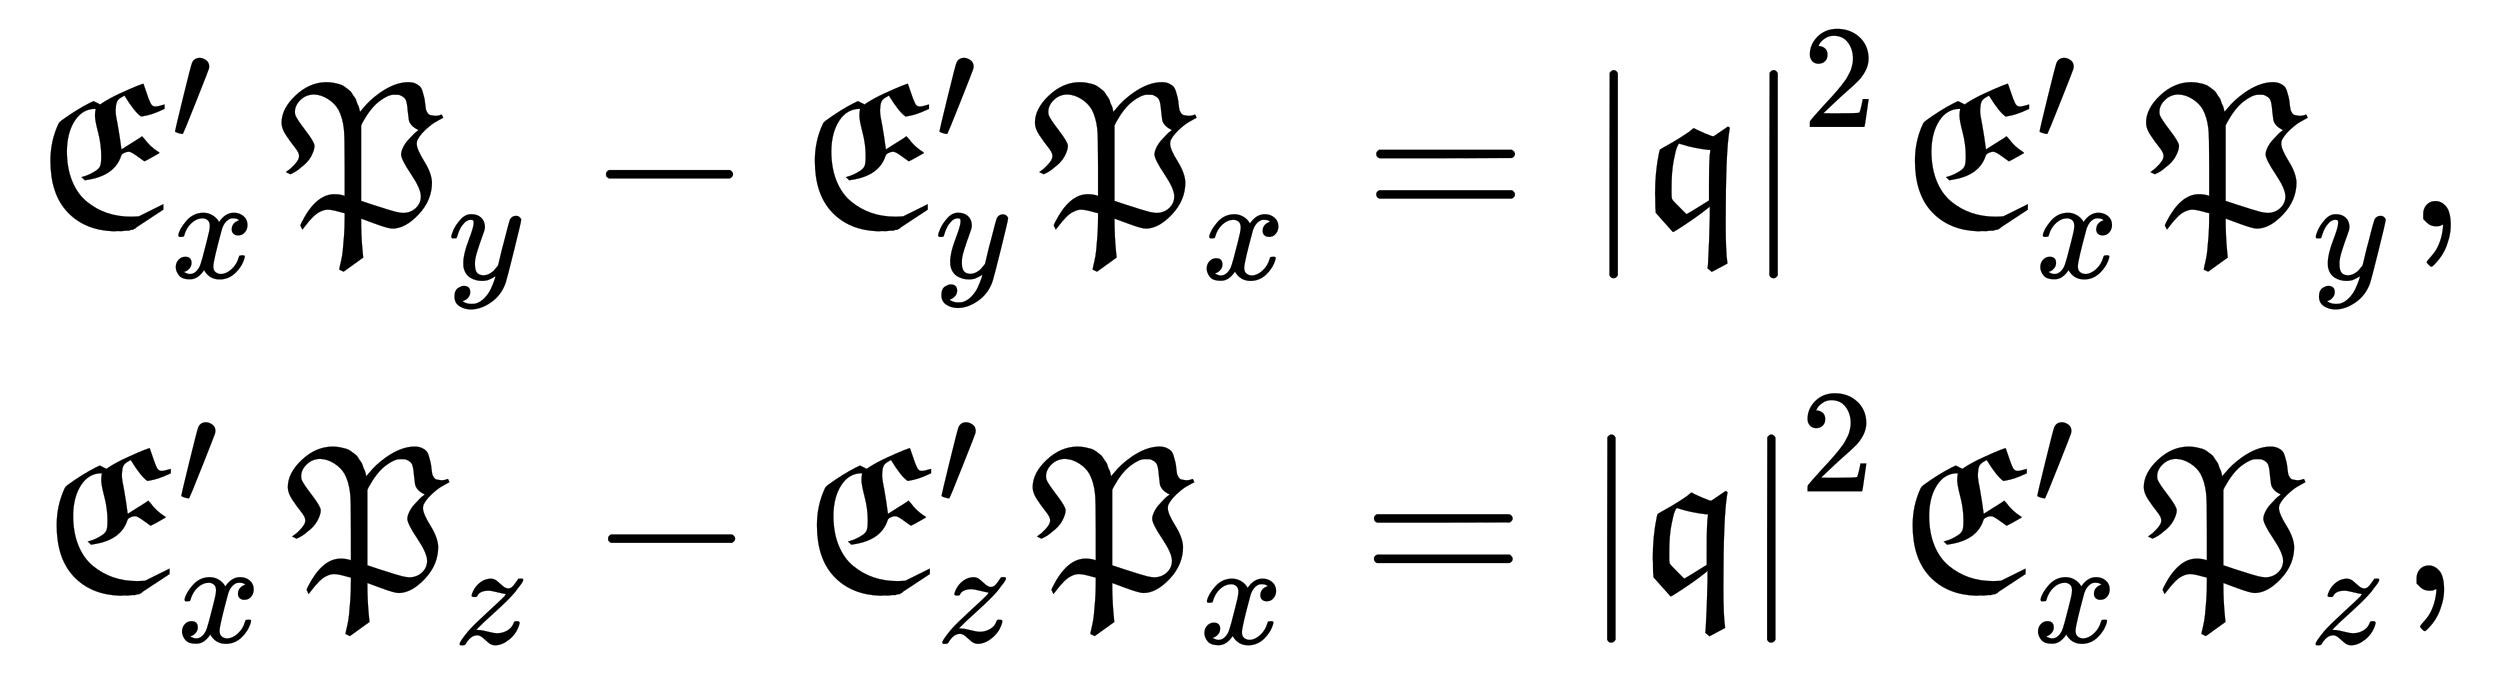
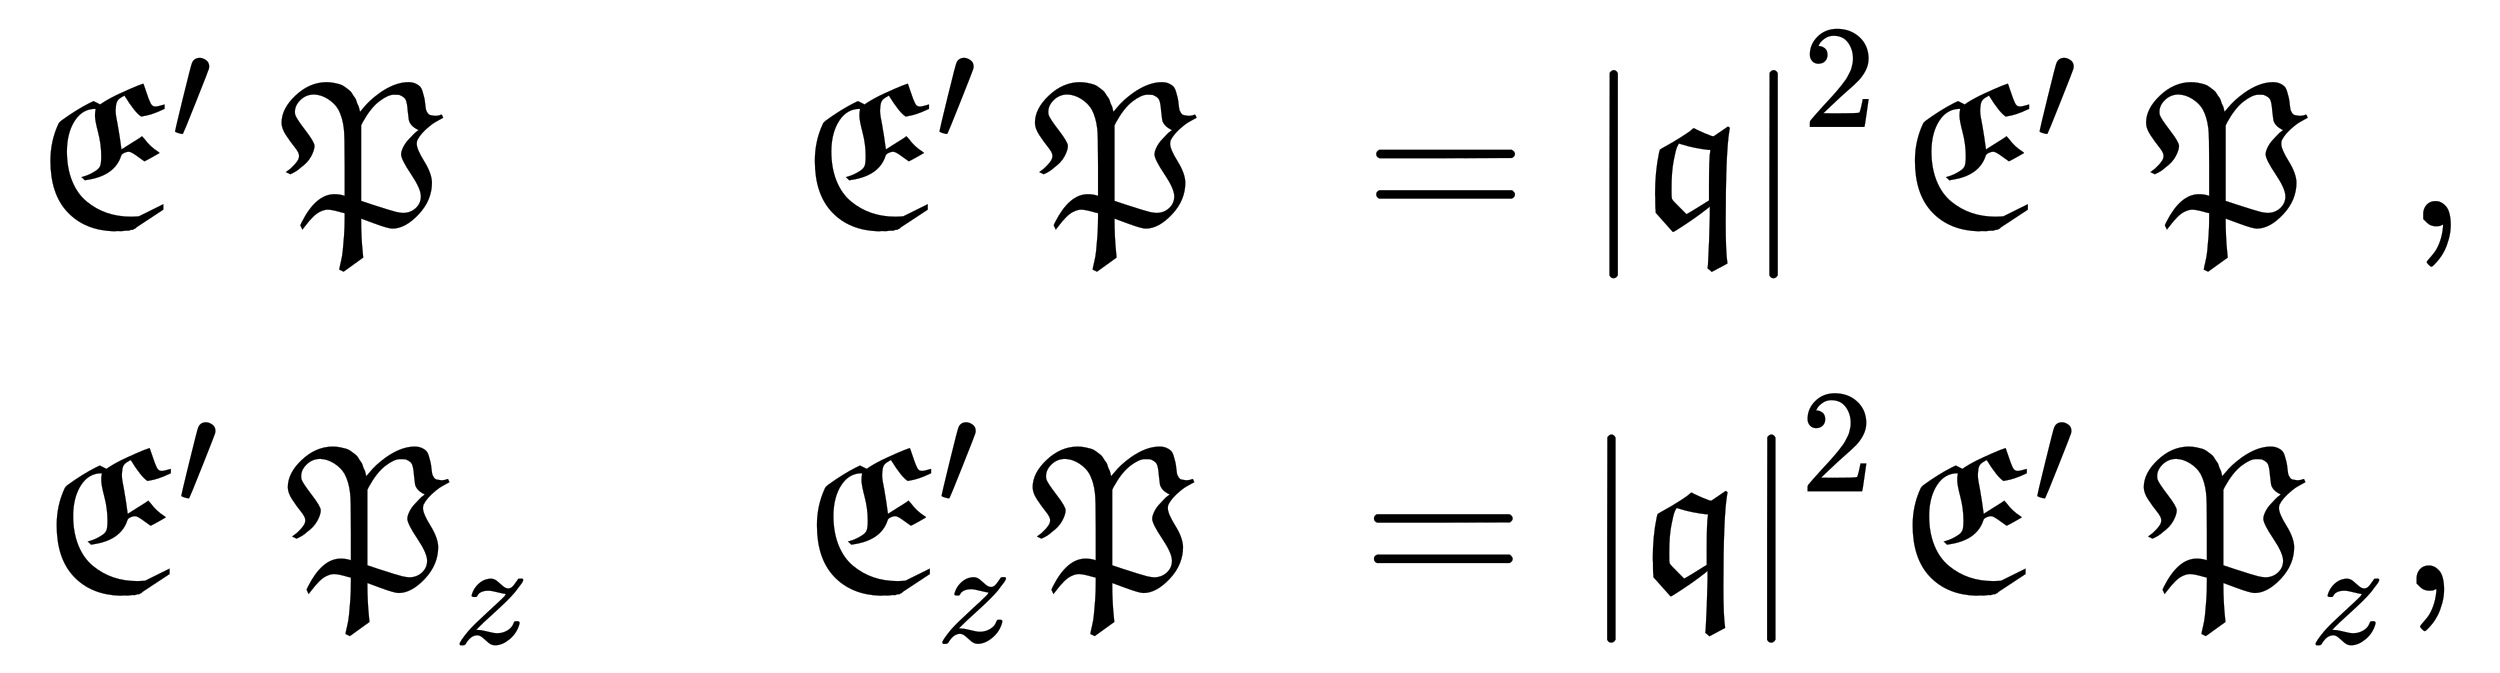
<svg xmlns="http://www.w3.org/2000/svg" xmlns:xlink="http://www.w3.org/1999/xlink" width="27.883ex" height="7.509ex" style="vertical-align: -2.859ex; margin-bottom: -0.312ex;" viewBox="0 -1867.7 12005.3 3233.2" role="img" focusable="false" aria-labelledby="MathJax-SVG-1-Title">
  <title id="MathJax-SVG-1-Title">{\displaystyle {\begin{array}{c}{\mathfrak {E}}'_{x}{\mathfrak {P}}_{y}-{\mathfrak {E}}'_{y}{\mathfrak {P}}_{x}=|{\mathfrak {q}}|^{2}{\mathfrak {E}}'_{x}{\mathfrak {P}}_{y},\\{\mathfrak {E}}'_{x}{\mathfrak {P}}_{z}-{\mathfrak {E}}'_{z}{\mathfrak {P}}_{x}=|{\mathfrak {q}}|^{2}{\mathfrak {E}}'_{x}{\mathfrak {P}}_{z},\end{array}}}</title>
  <defs aria-hidden="true">
    <path stroke-width="1" id="E1-MJFRAK-45" d="M301 564Q240 564 203 507T165 361Q165 280 190 218T260 119T358 64T474 46Q491 46 499 47L511 48L628 106V80L499 -5Q498 -6 497 -7T494 -10T490 -12T485 -15T478 -17T468 -19T456 -21T439 -22T418 -23T392 -24Q252 -20 169 67T86 315Q86 409 124 491Q128 500 139 508Q211 560 272 591L293 601L325 585L338 594Q374 617 422 639T502 674L532 685Q533 685 540 663T557 614T574 581Q580 575 591 575Q600 575 616 580T634 585V564L623 559Q572 535 532 529L522 527Q491 547 442 627Q442 628 440 627T435 624T428 620Q410 610 405 597T399 559V553Q399 534 409 487Q419 431 427 369L476 400Q526 431 526 432Q531 426 537 420Q565 382 602 359Q611 353 610 352Q609 351 575 332T537 312Q536 312 505 335T463 358Q451 358 439 352T425 337Q394 243 263 223L251 221L243 229L235 236L245 239Q274 247 303 266Q320 277 325 290T330 336Q330 394 315 451T300 531Q300 549 303 561Q303 564 301 564Z" />
    <path stroke-width="1" id="E1-MJMAIN-2032" d="M79 43Q73 43 52 49T30 61Q30 68 85 293T146 528Q161 560 198 560Q218 560 240 545T262 501Q262 496 260 486Q259 479 173 263T84 45T79 43Z" />
-     <path stroke-width="1" id="E1-MJMATHI-78" d="M52 289Q59 331 106 386T222 442Q257 442 286 424T329 379Q371 442 430 442Q467 442 494 420T522 361Q522 332 508 314T481 292T458 288Q439 288 427 299T415 328Q415 374 465 391Q454 404 425 404Q412 404 406 402Q368 386 350 336Q290 115 290 78Q290 50 306 38T341 26Q378 26 414 59T463 140Q466 150 469 151T485 153H489Q504 153 504 145Q504 144 502 134Q486 77 440 33T333 -11Q263 -11 227 52Q186 -10 133 -10H127Q78 -10 57 16T35 71Q35 103 54 123T99 143Q142 143 142 101Q142 81 130 66T107 46T94 41L91 40Q91 39 97 36T113 29T132 26Q168 26 194 71Q203 87 217 139T245 247T261 313Q266 340 266 352Q266 380 251 392T217 404Q177 404 142 372T93 290Q91 281 88 280T72 278H58Q52 284 52 289Z" />
    <path stroke-width="1" id="E1-MJFRAK-50" d="M112 339Q112 354 91 380T49 438T28 497Q28 565 95 628T242 692Q261 692 277 689T307 682T331 670T351 655T367 637T379 619T388 600T395 582T401 565T405 550Q409 554 422 570T453 603T500 641Q573 692 637 692Q656 692 670 686T692 672T705 647T713 618T718 584Q720 568 721 562T728 546T742 534T768 530Q776 531 782 532T791 535T796 536Q799 536 804 521Q801 519 789 513T764 499T738 480Q697 447 680 414Q677 407 677 396Q677 370 713 312T750 210Q750 125 686 57T560 -11Q540 -11 475 13L410 37V31Q410 -9 412 -50T417 -118T420 -150Q419 -150 373 -184T326 -218L305 -208Q305 -207 307 -196T314 -165T322 -116T328 -46T331 43V63L318 66Q270 80 250 80Q233 80 213 70Q183 57 138 -3L128 -16L118 5L125 20Q193 154 282 154Q309 154 331 146V287Q331 444 327 469Q321 522 301 560Q284 590 251 611T184 633Q146 633 119 607T92 550Q92 539 94 534Q100 516 143 460T186 386Q186 366 170 336T119 281Q102 264 70 250L49 260L56 266Q64 271 72 278T90 296T106 317T112 339ZM602 345Q602 357 608 371T622 397T642 421T661 441T678 456L686 462Q663 473 652 486T639 512T634 553Q631 594 624 608T593 631Q587 632 567 632Q539 632 497 600T416 497L410 484V122L467 103Q481 99 502 92T533 82T557 75T578 69T594 66T610 64Q647 64 672 87T697 144Q697 180 650 250T602 345Z" />
-     <path stroke-width="1" id="E1-MJMATHI-79" d="M21 287Q21 301 36 335T84 406T158 442Q199 442 224 419T250 355Q248 336 247 334Q247 331 231 288T198 191T182 105Q182 62 196 45T238 27Q261 27 281 38T312 61T339 94Q339 95 344 114T358 173T377 247Q415 397 419 404Q432 431 462 431Q475 431 483 424T494 412T496 403Q496 390 447 193T391 -23Q363 -106 294 -155T156 -205Q111 -205 77 -183T43 -117Q43 -95 50 -80T69 -58T89 -48T106 -45Q150 -45 150 -87Q150 -107 138 -122T115 -142T102 -147L99 -148Q101 -153 118 -160T152 -167H160Q177 -167 186 -165Q219 -156 247 -127T290 -65T313 -9T321 21L315 17Q309 13 296 6T270 -6Q250 -11 231 -11Q185 -11 150 11T104 82Q103 89 103 113Q103 170 138 262T173 379Q173 380 173 381Q173 390 173 393T169 400T158 404H154Q131 404 112 385T82 344T65 302T57 280Q55 278 41 278H27Q21 284 21 287Z" />
-     <path stroke-width="1" id="E1-MJMAIN-2212" d="M84 237T84 250T98 270H679Q694 262 694 250T679 230H98Q84 237 84 250Z" />
    <path stroke-width="1" id="E1-MJMAIN-3D" d="M56 347Q56 360 70 367H707Q722 359 722 347Q722 336 708 328L390 327H72Q56 332 56 347ZM56 153Q56 168 72 173H708Q722 163 722 153Q722 140 707 133H70Q56 140 56 153Z" />
    <path stroke-width="1" id="E1-MJMAIN-7C" d="M139 -249H137Q125 -249 119 -235V251L120 737Q130 750 139 750Q152 750 159 735V-235Q151 -249 141 -249H139Z" />
    <path stroke-width="1" id="E1-MJFRAK-71" d="M399 19Q399 -123 407 -174V-179L332 -219L322 -210L312 -202L314 -185Q320 -83 323 54V95L311 85Q255 40 162 -19Q146 -29 145 -27Q140 -22 103 20L63 65V73Q61 83 61 115Q61 122 61 135T60 154Q60 263 79 353L83 368L94 375Q123 391 147 405T186 429T212 446T229 458T238 466T243 470T247 471L260 464Q274 457 295 448T330 434L341 432L410 479L412 478Q414 476 416 475T419 473L417 461Q399 358 399 19ZM316 367Q287 370 252 377T196 391L176 397H175Q173 397 166 382T149 314T139 187V158Q139 138 141 132T155 114Q158 111 160 109Q210 58 211 58L218 62Q226 67 240 75T266 91L319 124V196Q319 334 325 361V367H316Z" />
    <path stroke-width="1" id="E1-MJMAIN-32" d="M109 429Q82 429 66 447T50 491Q50 562 103 614T235 666Q326 666 387 610T449 465Q449 422 429 383T381 315T301 241Q265 210 201 149L142 93L218 92Q375 92 385 97Q392 99 409 186V189H449V186Q448 183 436 95T421 3V0H50V19V31Q50 38 56 46T86 81Q115 113 136 137Q145 147 170 174T204 211T233 244T261 278T284 308T305 340T320 369T333 401T340 431T343 464Q343 527 309 573T212 619Q179 619 154 602T119 569T109 550Q109 549 114 549Q132 549 151 535T170 489Q170 464 154 447T109 429Z" />
    <path stroke-width="1" id="E1-MJMAIN-2C" d="M78 35T78 60T94 103T137 121Q165 121 187 96T210 8Q210 -27 201 -60T180 -117T154 -158T130 -185T117 -194Q113 -194 104 -185T95 -172Q95 -168 106 -156T131 -126T157 -76T173 -3V9L172 8Q170 7 167 6T161 3T152 1T140 0Q113 0 96 17Z" />
    <path stroke-width="1" id="E1-MJMATHI-7A" d="M347 338Q337 338 294 349T231 360Q211 360 197 356T174 346T162 335T155 324L153 320Q150 317 138 317Q117 317 117 325Q117 330 120 339Q133 378 163 406T229 440Q241 442 246 442Q271 442 291 425T329 392T367 375Q389 375 411 408T434 441Q435 442 449 442H462Q468 436 468 434Q468 430 463 420T449 399T432 377T418 358L411 349Q368 298 275 214T160 106L148 94L163 93Q185 93 227 82T290 71Q328 71 360 90T402 140Q406 149 409 151T424 153Q443 153 443 143Q443 138 442 134Q425 72 376 31T278 -11Q252 -11 232 6T193 40T155 57Q111 57 76 -3Q70 -11 59 -11H54H41Q35 -5 35 -2Q35 13 93 84Q132 129 225 214T340 322Q352 338 347 338Z" />
  </defs>
  <g stroke="currentColor" fill="currentColor" stroke-width="0" transform="matrix(1 0 0 -1 0 0)" aria-hidden="true">
    <g transform="translate(167,0)">
      <g transform="translate(-11,0)">
        <g transform="translate(0,781)">
          <use xlink:href="#E1-MJFRAK-45" x="0" y="0" />
          <use transform="scale(0.707)" xlink:href="#E1-MJMAIN-2032" x="938" y="584" />
          <use transform="scale(0.707)" xlink:href="#E1-MJMATHI-78" x="938" y="-350" />
          <g transform="translate(1168,0)">
            <use xlink:href="#E1-MJFRAK-50" x="0" y="0" />
            <use transform="scale(0.707)" xlink:href="#E1-MJMATHI-79" x="1171" y="-360" />
          </g>
          <use xlink:href="#E1-MJMAIN-2212" x="2670" y="0" />
          <g transform="translate(3671,0)">
            <use xlink:href="#E1-MJFRAK-45" x="0" y="0" />
            <use transform="scale(0.707)" xlink:href="#E1-MJMAIN-2032" x="938" y="584" />
            <use transform="scale(0.707)" xlink:href="#E1-MJMATHI-79" x="938" y="-350" />
          </g>
          <g transform="translate(4786,0)">
            <use xlink:href="#E1-MJFRAK-50" x="0" y="0" />
            <use transform="scale(0.707)" xlink:href="#E1-MJMATHI-78" x="1171" y="-360" />
          </g>
          <use xlink:href="#E1-MJMAIN-3D" x="6397" y="0" />
          <use xlink:href="#E1-MJMAIN-7C" x="7454" y="0" />
          <use xlink:href="#E1-MJFRAK-71" x="7732" y="0" />
          <g transform="translate(8222,0)">
            <use xlink:href="#E1-MJMAIN-7C" x="0" y="0" />
            <use transform="scale(0.707)" xlink:href="#E1-MJMAIN-32" x="393" y="675" />
          </g>
          <g transform="translate(8954,0)">
            <use xlink:href="#E1-MJFRAK-45" x="0" y="0" />
            <use transform="scale(0.707)" xlink:href="#E1-MJMAIN-2032" x="938" y="584" />
            <use transform="scale(0.707)" xlink:href="#E1-MJMATHI-78" x="938" y="-350" />
          </g>
          <g transform="translate(10122,0)">
            <use xlink:href="#E1-MJFRAK-50" x="0" y="0" />
            <use transform="scale(0.707)" xlink:href="#E1-MJMATHI-79" x="1171" y="-360" />
          </g>
          <use xlink:href="#E1-MJMAIN-2C" x="11403" y="0" />
        </g>
        <g transform="translate(30,-969)">
          <use xlink:href="#E1-MJFRAK-45" x="0" y="0" />
          <use transform="scale(0.707)" xlink:href="#E1-MJMAIN-2032" x="938" y="584" />
          <use transform="scale(0.707)" xlink:href="#E1-MJMATHI-78" x="938" y="-350" />
          <g transform="translate(1168,0)">
            <use xlink:href="#E1-MJFRAK-50" x="0" y="0" />
            <use transform="scale(0.707)" xlink:href="#E1-MJMATHI-7A" x="1171" y="-360" />
          </g>
          <use xlink:href="#E1-MJMAIN-2212" x="2650" y="0" />
          <g transform="translate(3651,0)">
            <use xlink:href="#E1-MJFRAK-45" x="0" y="0" />
            <use transform="scale(0.707)" xlink:href="#E1-MJMAIN-2032" x="938" y="584" />
            <use transform="scale(0.707)" xlink:href="#E1-MJMATHI-7A" x="938" y="-350" />
          </g>
          <g transform="translate(4745,0)">
            <use xlink:href="#E1-MJFRAK-50" x="0" y="0" />
            <use transform="scale(0.707)" xlink:href="#E1-MJMATHI-78" x="1171" y="-360" />
          </g>
          <use xlink:href="#E1-MJMAIN-3D" x="6356" y="0" />
          <use xlink:href="#E1-MJMAIN-7C" x="7413" y="0" />
          <use xlink:href="#E1-MJFRAK-71" x="7691" y="0" />
          <g transform="translate(8181,0)">
            <use xlink:href="#E1-MJMAIN-7C" x="0" y="0" />
            <use transform="scale(0.707)" xlink:href="#E1-MJMAIN-32" x="393" y="675" />
          </g>
          <g transform="translate(8913,0)">
            <use xlink:href="#E1-MJFRAK-45" x="0" y="0" />
            <use transform="scale(0.707)" xlink:href="#E1-MJMAIN-2032" x="938" y="584" />
            <use transform="scale(0.707)" xlink:href="#E1-MJMATHI-78" x="938" y="-350" />
          </g>
          <g transform="translate(10081,0)">
            <use xlink:href="#E1-MJFRAK-50" x="0" y="0" />
            <use transform="scale(0.707)" xlink:href="#E1-MJMATHI-7A" x="1171" y="-360" />
          </g>
          <use xlink:href="#E1-MJMAIN-2C" x="11341" y="0" />
        </g>
      </g>
    </g>
  </g>
</svg>